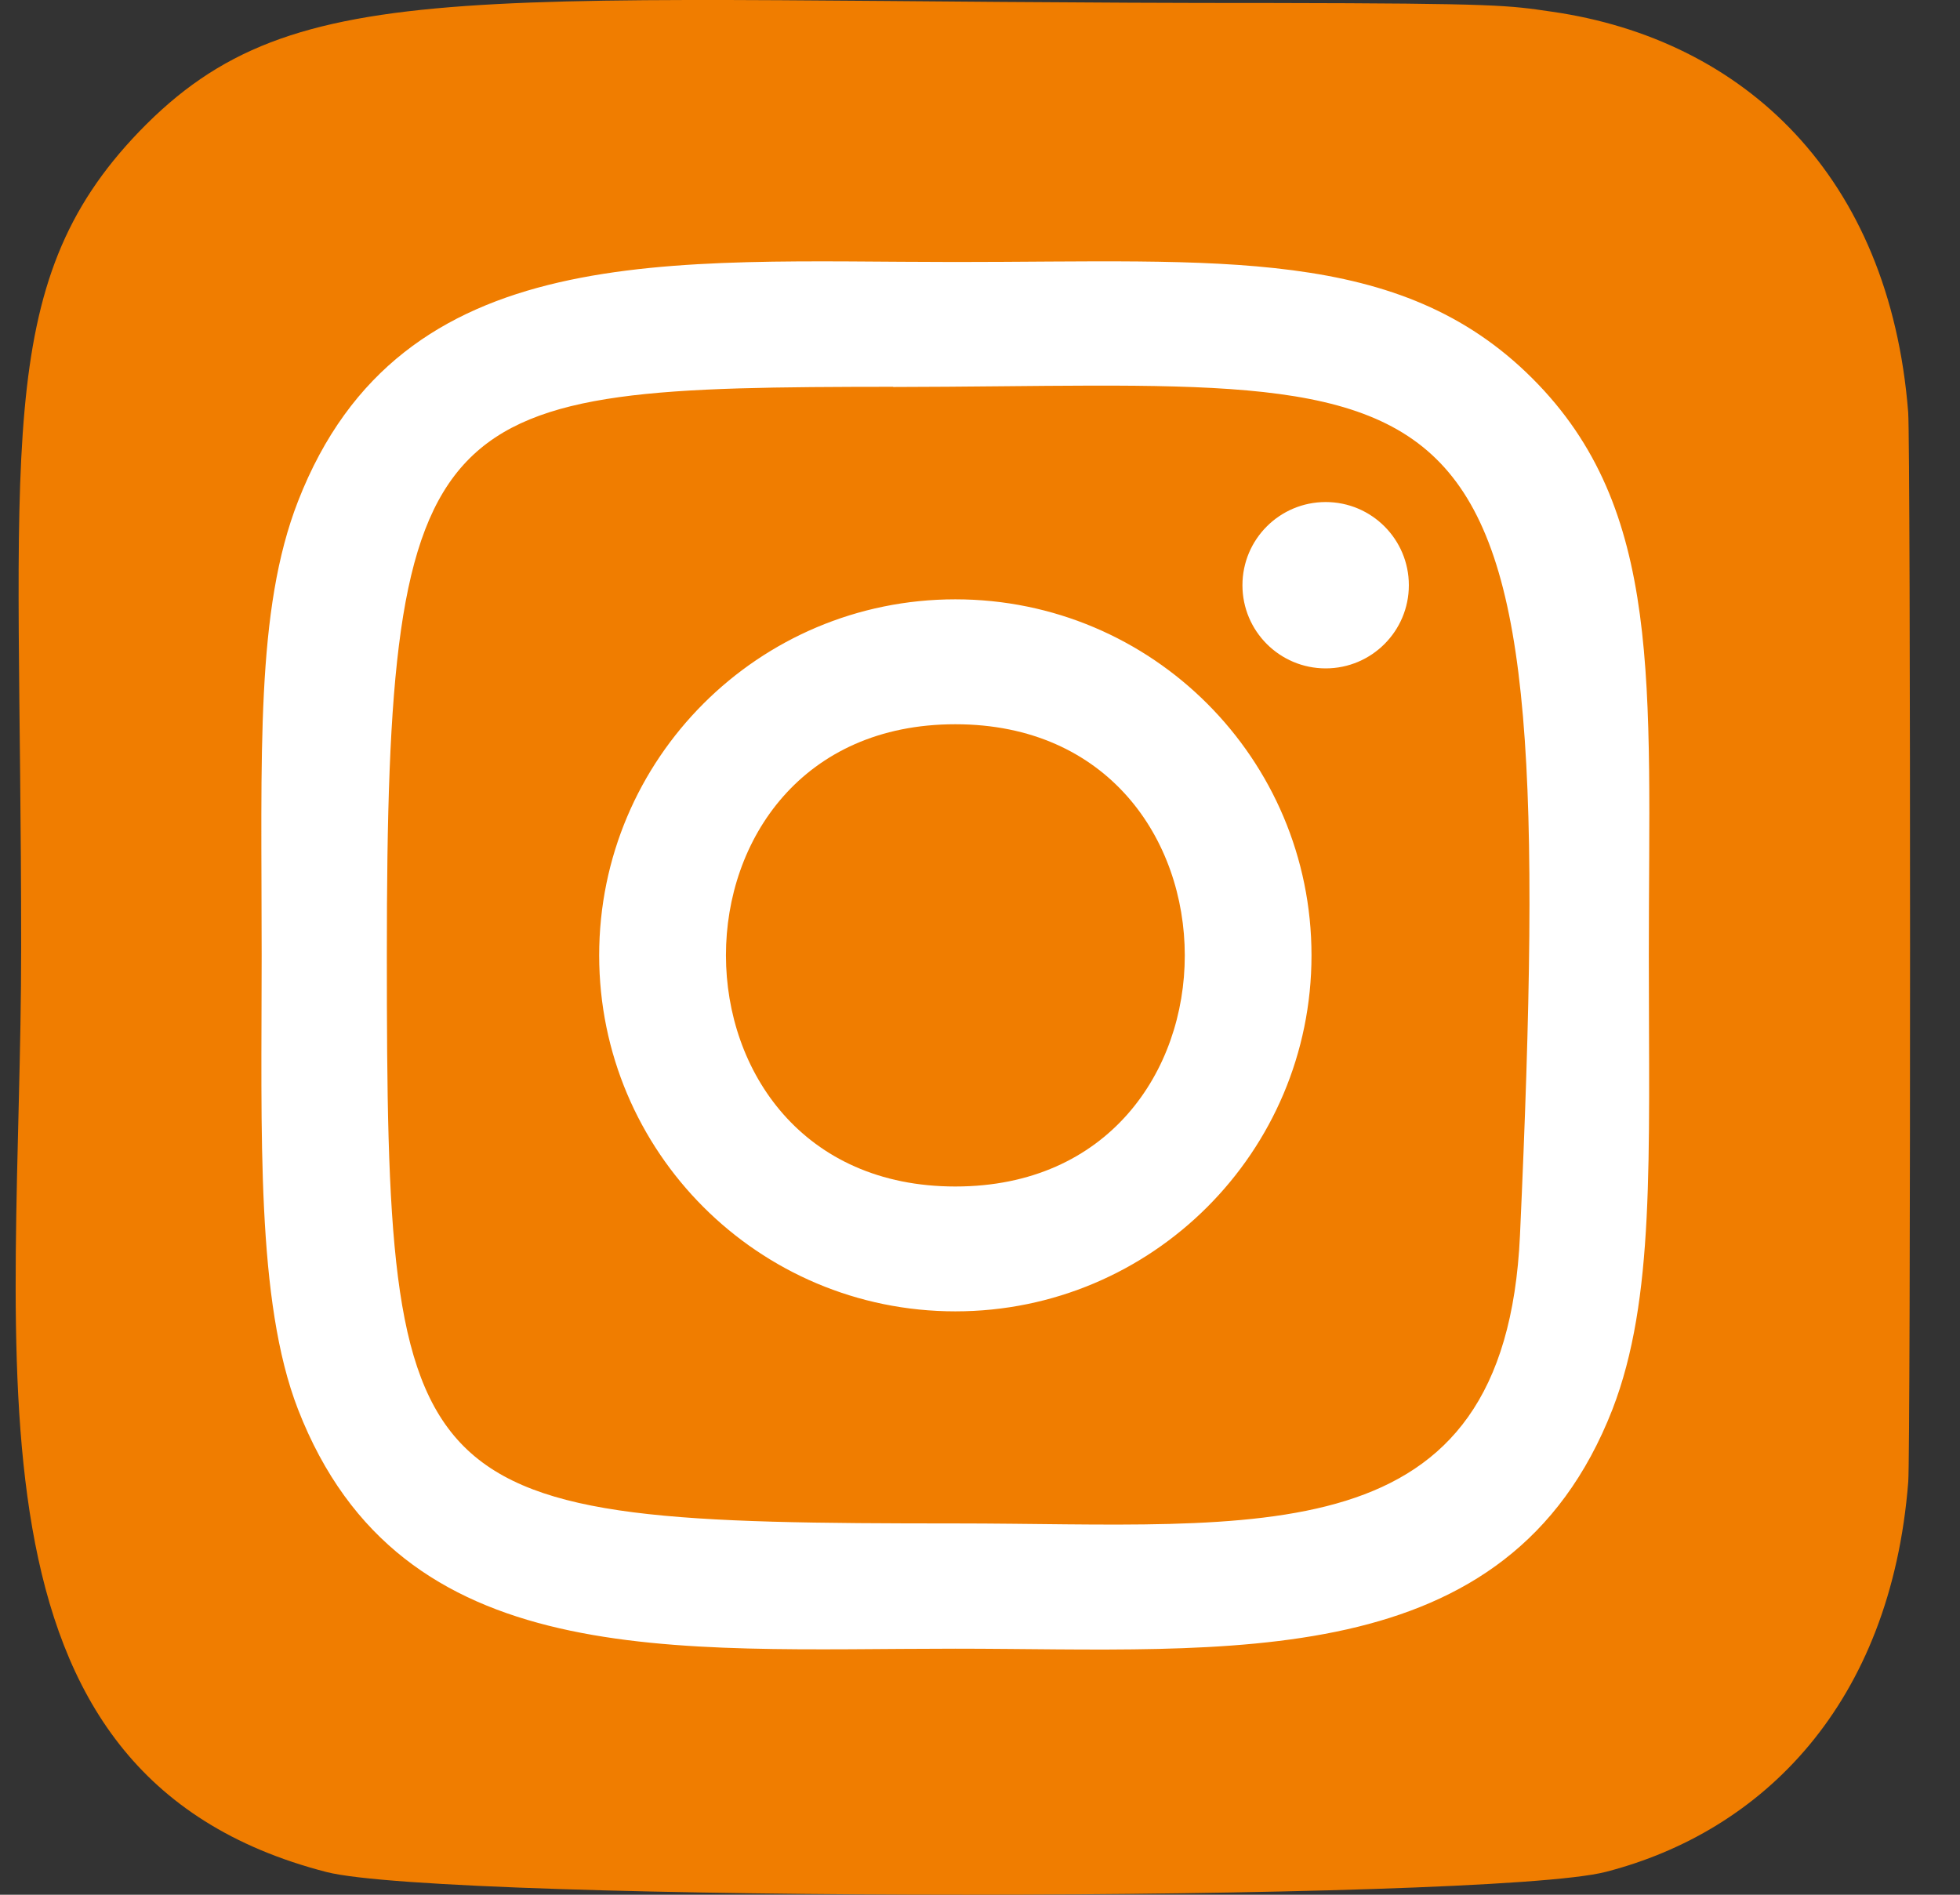
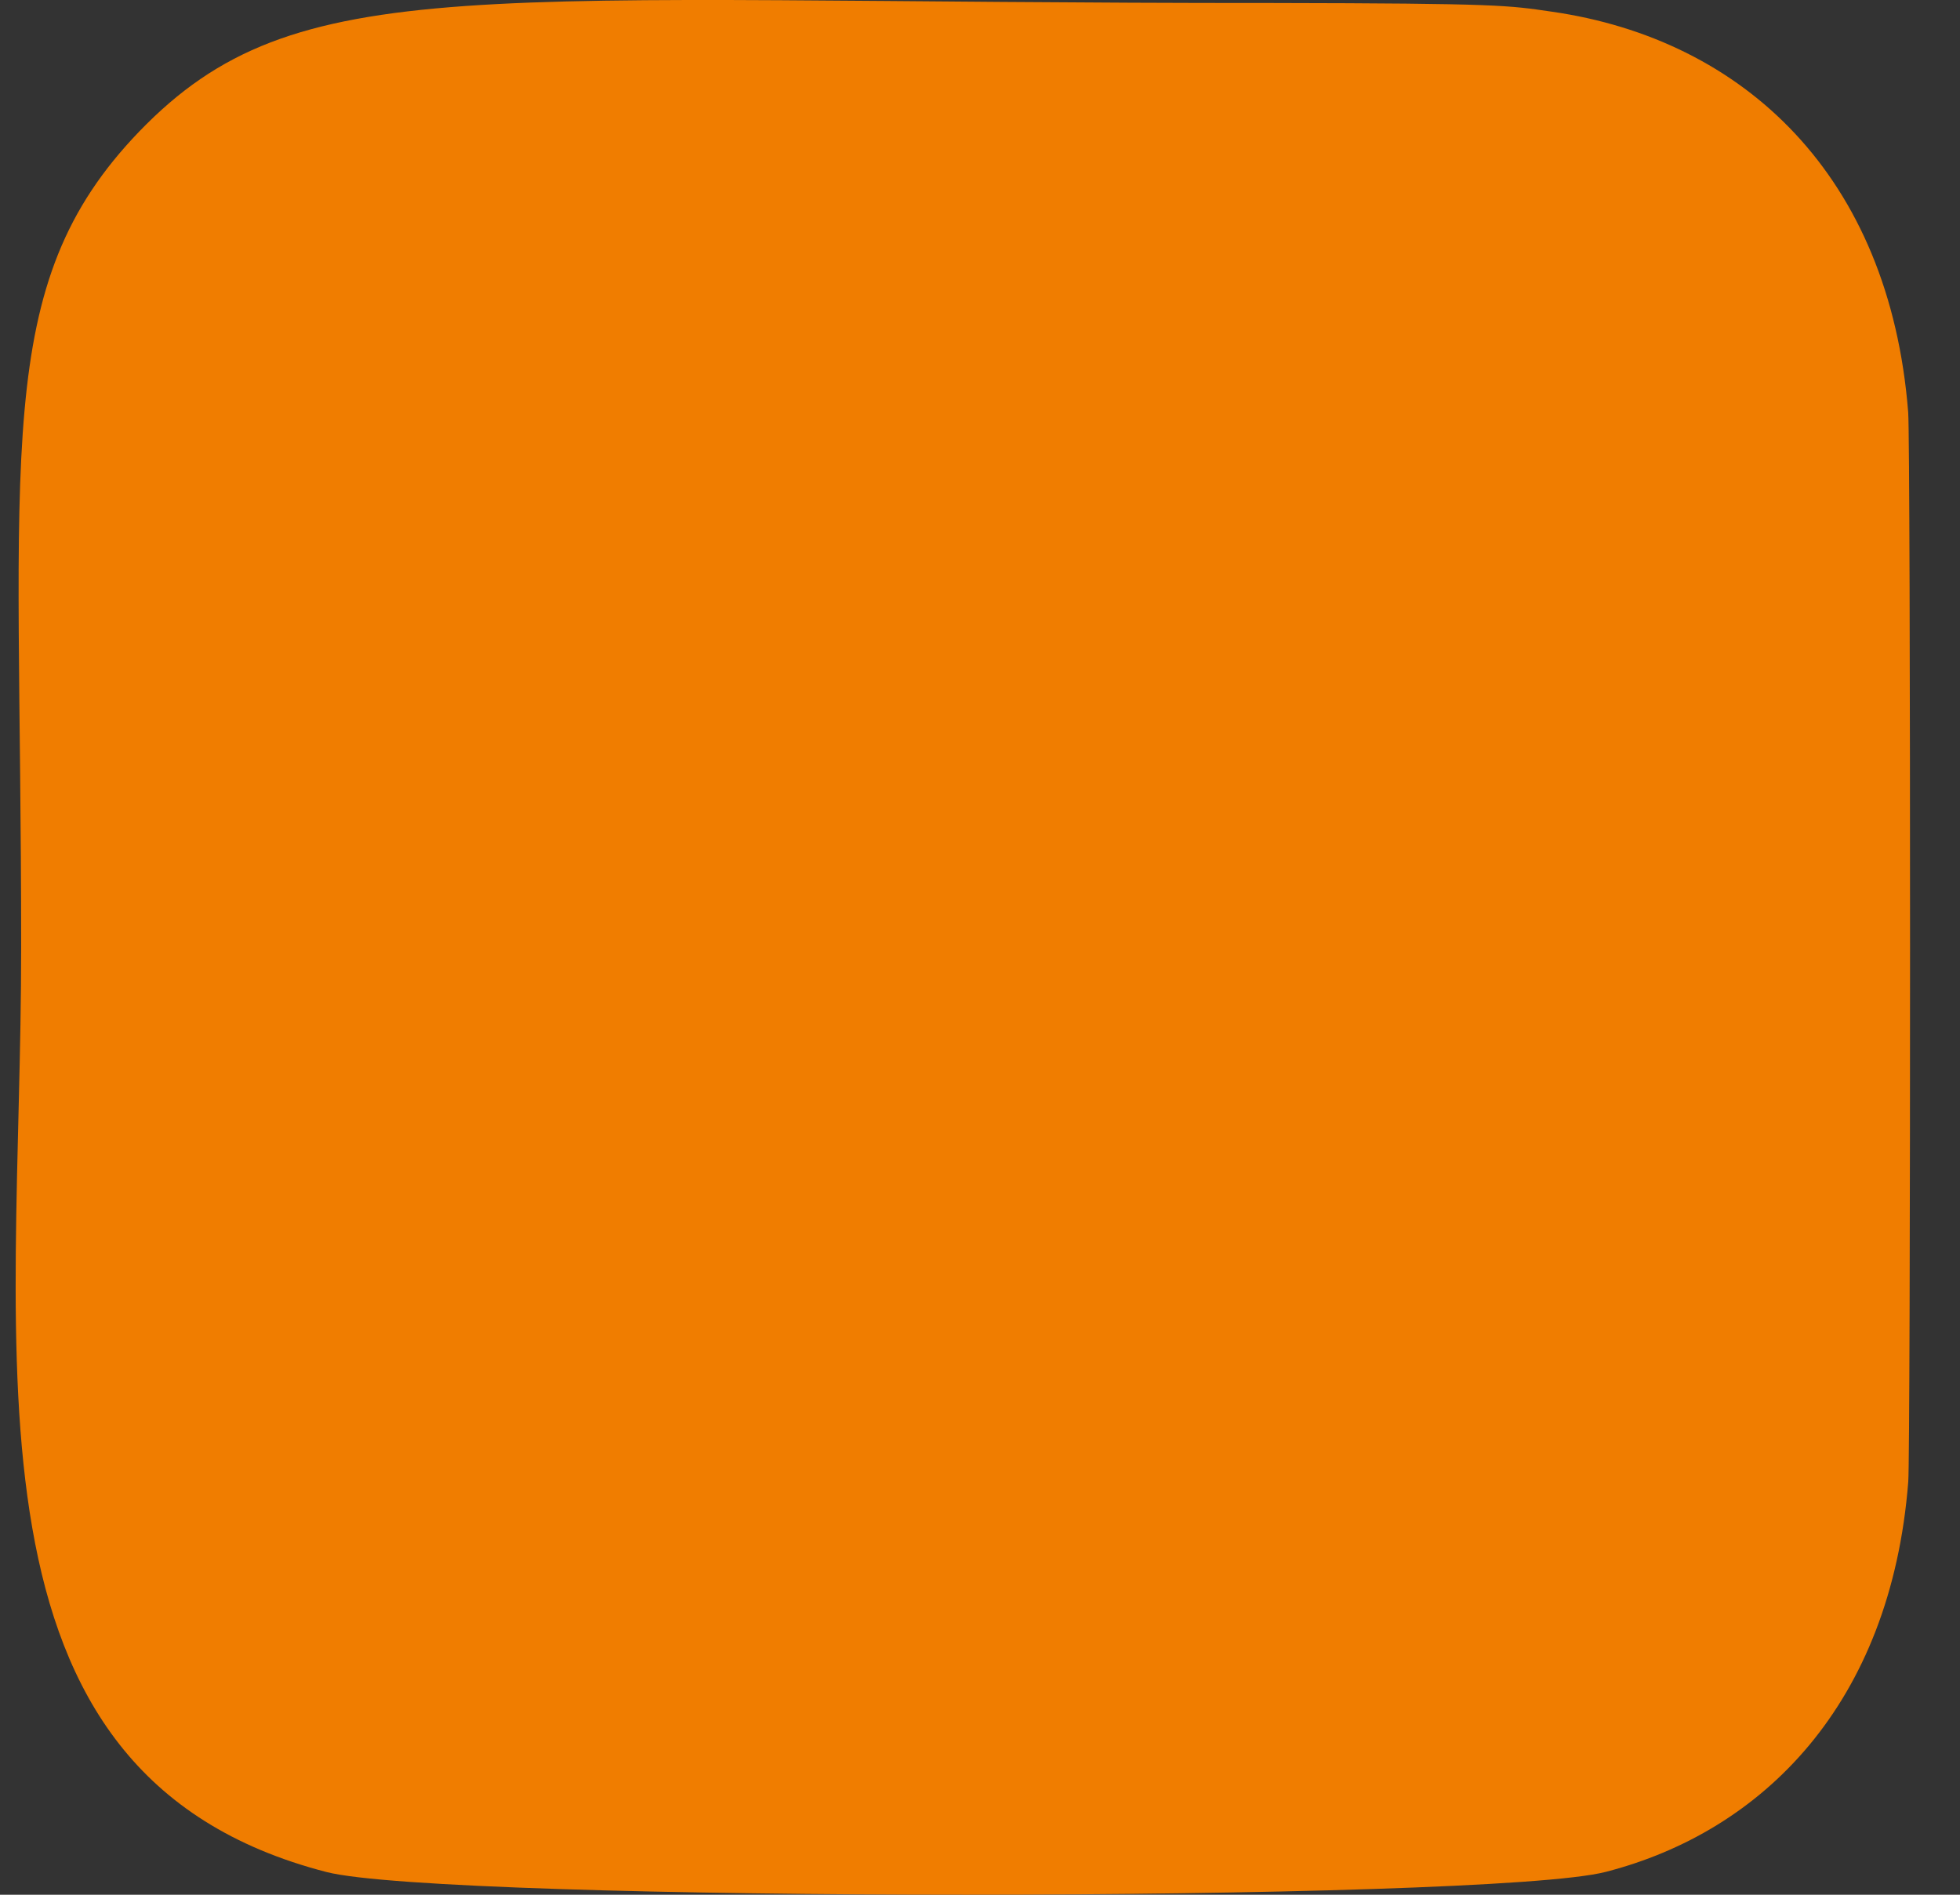
<svg xmlns="http://www.w3.org/2000/svg" width="30" height="29" viewBox="0 0 30 29" fill="none">
  <rect x="0" y="0" width="30" height="29" fill="#333333" stroke="none" />
  <path d="M2.131 2.013C-0.141 4.373 0.324 6.88 0.324 14.496C0.324 20.82 -0.78 27.16 4.996 28.652C6.799 29.116 22.778 29.116 24.579 28.65C26.984 28.03 28.941 26.079 29.208 22.679C29.245 22.204 29.245 6.796 29.207 6.311C28.922 2.689 26.692 0.602 23.754 0.179C23.081 0.081 22.946 0.052 19.491 0.046C7.235 0.052 4.549 -0.493 2.131 2.013V2.013Z" fill="url(#paint0_linear_5_582)" />
-   <path d="M14.623 4.01C10.272 4.01 6.14 3.623 4.562 7.671C3.91 9.343 4.005 11.514 4.005 14.622C4.005 17.35 3.917 19.914 4.562 21.572C6.137 25.622 10.302 25.234 14.62 25.234C18.787 25.234 23.082 25.668 24.68 21.572C25.333 19.884 25.237 17.745 25.237 14.622C25.237 10.477 25.466 7.8 23.454 5.791C21.417 3.755 18.662 4.01 14.618 4.01H14.623ZM13.671 5.923C22.747 5.908 23.902 4.9 23.265 18.907C23.038 23.861 19.264 23.317 14.624 23.317C6.164 23.317 5.921 23.075 5.921 14.617C5.921 6.062 6.592 5.927 13.671 5.92V5.923ZM20.291 7.684C19.587 7.684 19.017 8.254 19.017 8.957C19.017 9.66 19.587 10.23 20.291 10.23C20.994 10.23 21.564 9.66 21.564 8.957C21.564 8.254 20.994 7.684 20.291 7.684V7.684ZM14.623 9.173C11.611 9.173 9.171 11.613 9.171 14.622C9.171 17.631 11.611 20.071 14.623 20.071C17.634 20.071 20.074 17.631 20.074 14.622C20.074 11.613 17.634 9.173 14.623 9.173V9.173ZM14.623 11.085C19.302 11.085 19.308 18.16 14.623 18.16C9.945 18.16 9.937 11.085 14.623 11.085Z" fill="white" />
  <defs>
    <linearGradient id="paint0_linear_5_582" x1="2.186" y1="27.111" x2="29.056" y2="3.853" gradientUnits="userSpaceOnUse">
      <stop stop-color="#F07D00" />
    </linearGradient>
  </defs>
</svg>